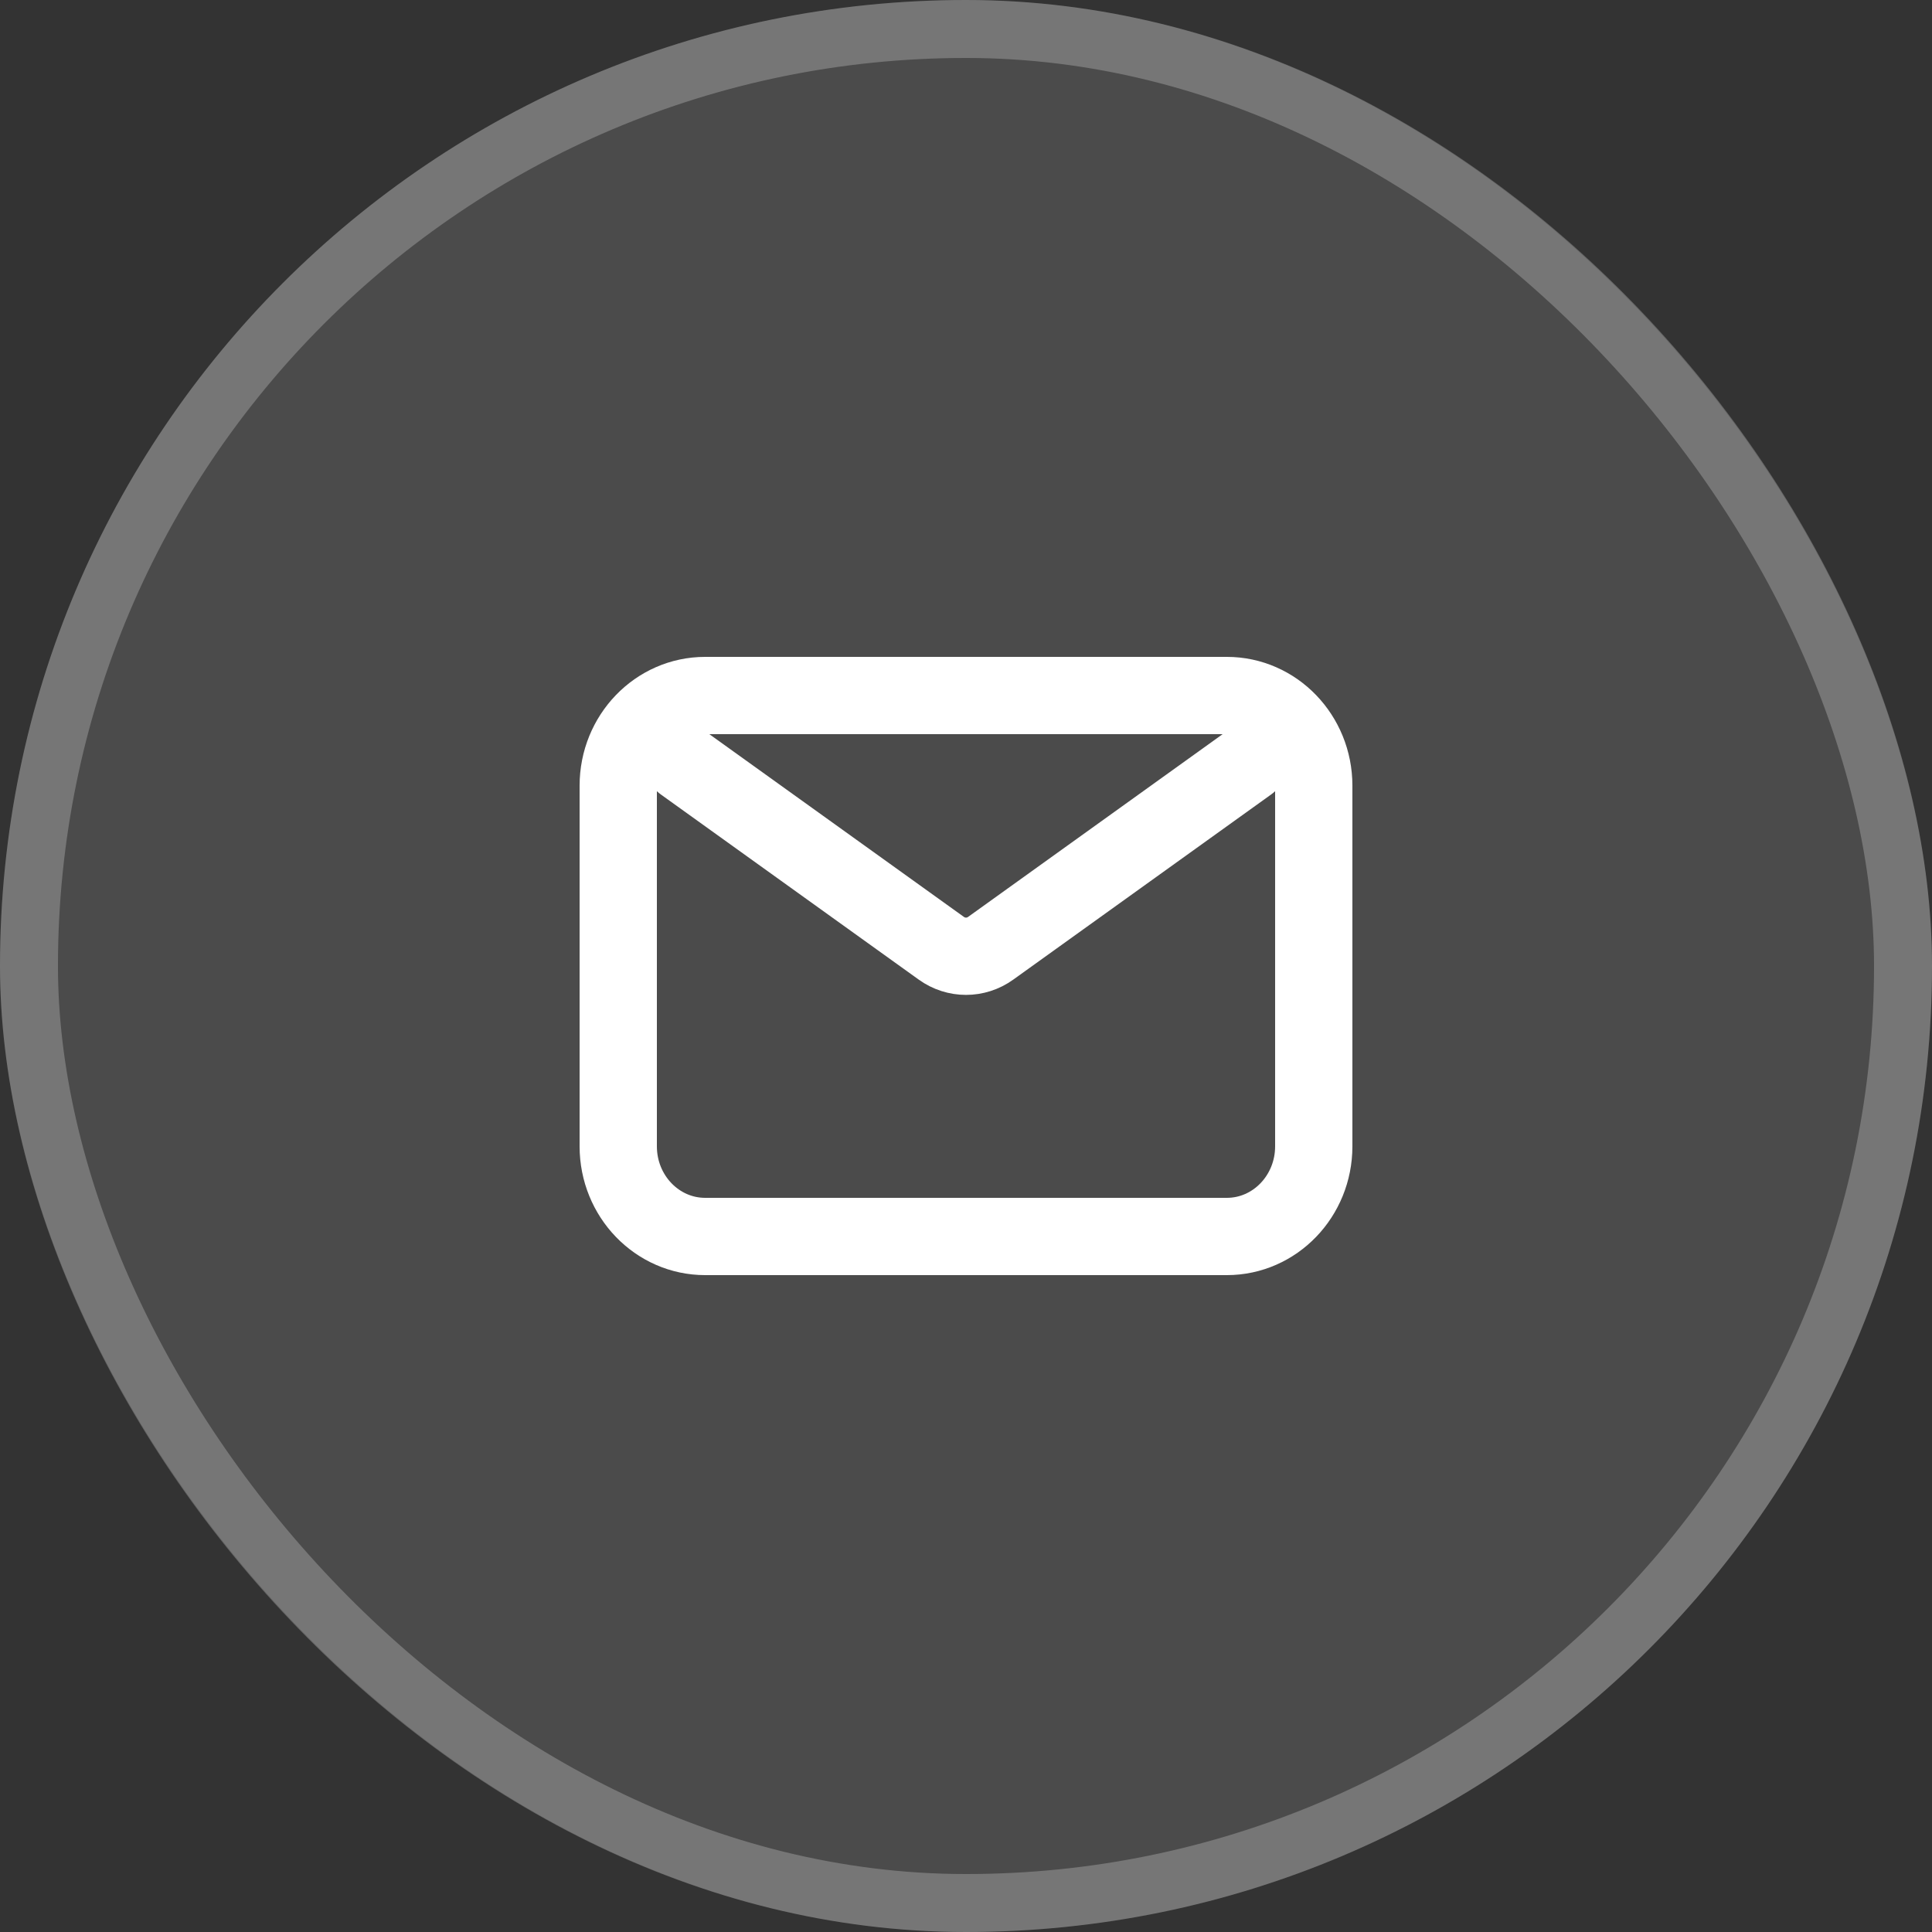
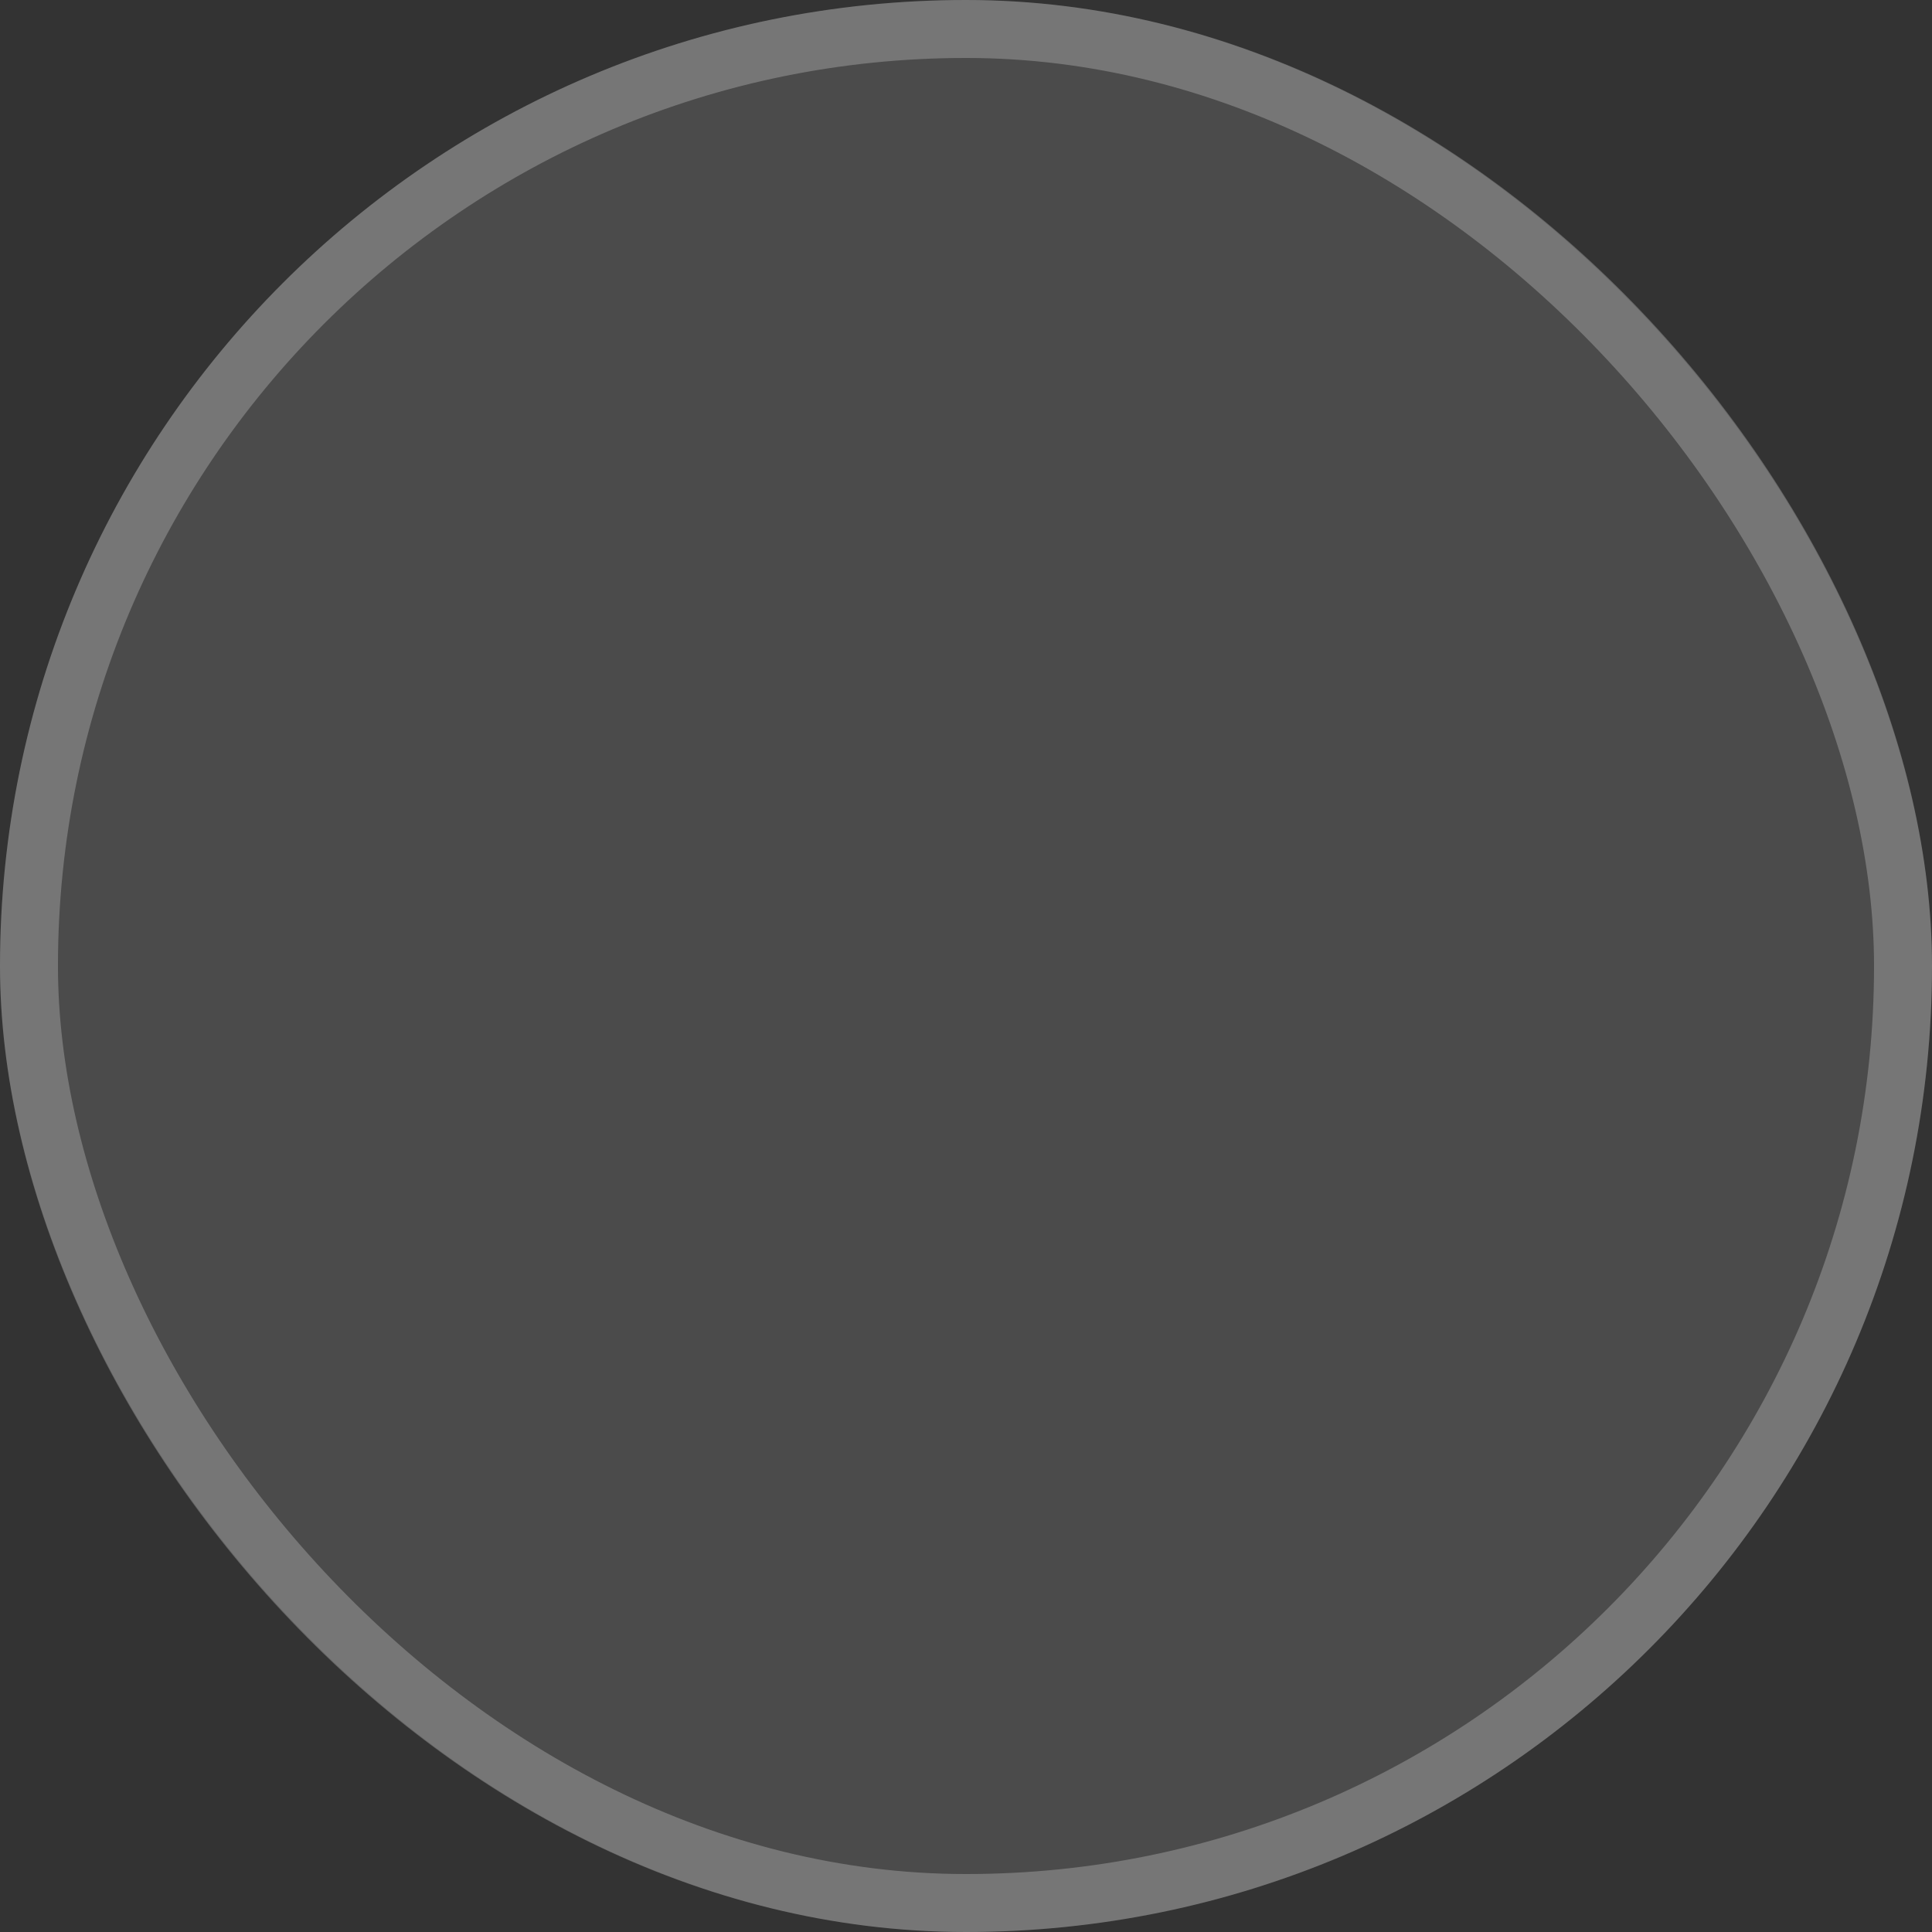
<svg xmlns="http://www.w3.org/2000/svg" width="50" height="50" viewBox="0 0 50 50" fill="none">
  <rect x="0" y="0" width="50" height="50" fill="#333333" stroke="none" />
  <rect width="50" height="50" rx="25" fill="white" fill-opacity="0.12" />
  <rect x="0.75" y="0.75" width="48.5" height="48.5" rx="24.25" stroke="white" stroke-opacity="0.24" stroke-width="1.5" />
-   <path d="M17.688 19.75L24.36 24.54C24.745 24.817 25.255 24.817 25.64 24.54L32.312 19.75M18.25 32H31.75C32.993 32 34 30.955 34 29.667V20.333C34 19.045 32.993 18 31.75 18H18.25C17.007 18 16 19.045 16 20.333V29.667C16 30.955 17.007 32 18.25 32Z" stroke="white" stroke-width="2" stroke-linecap="round" stroke-linejoin="round" />
</svg>